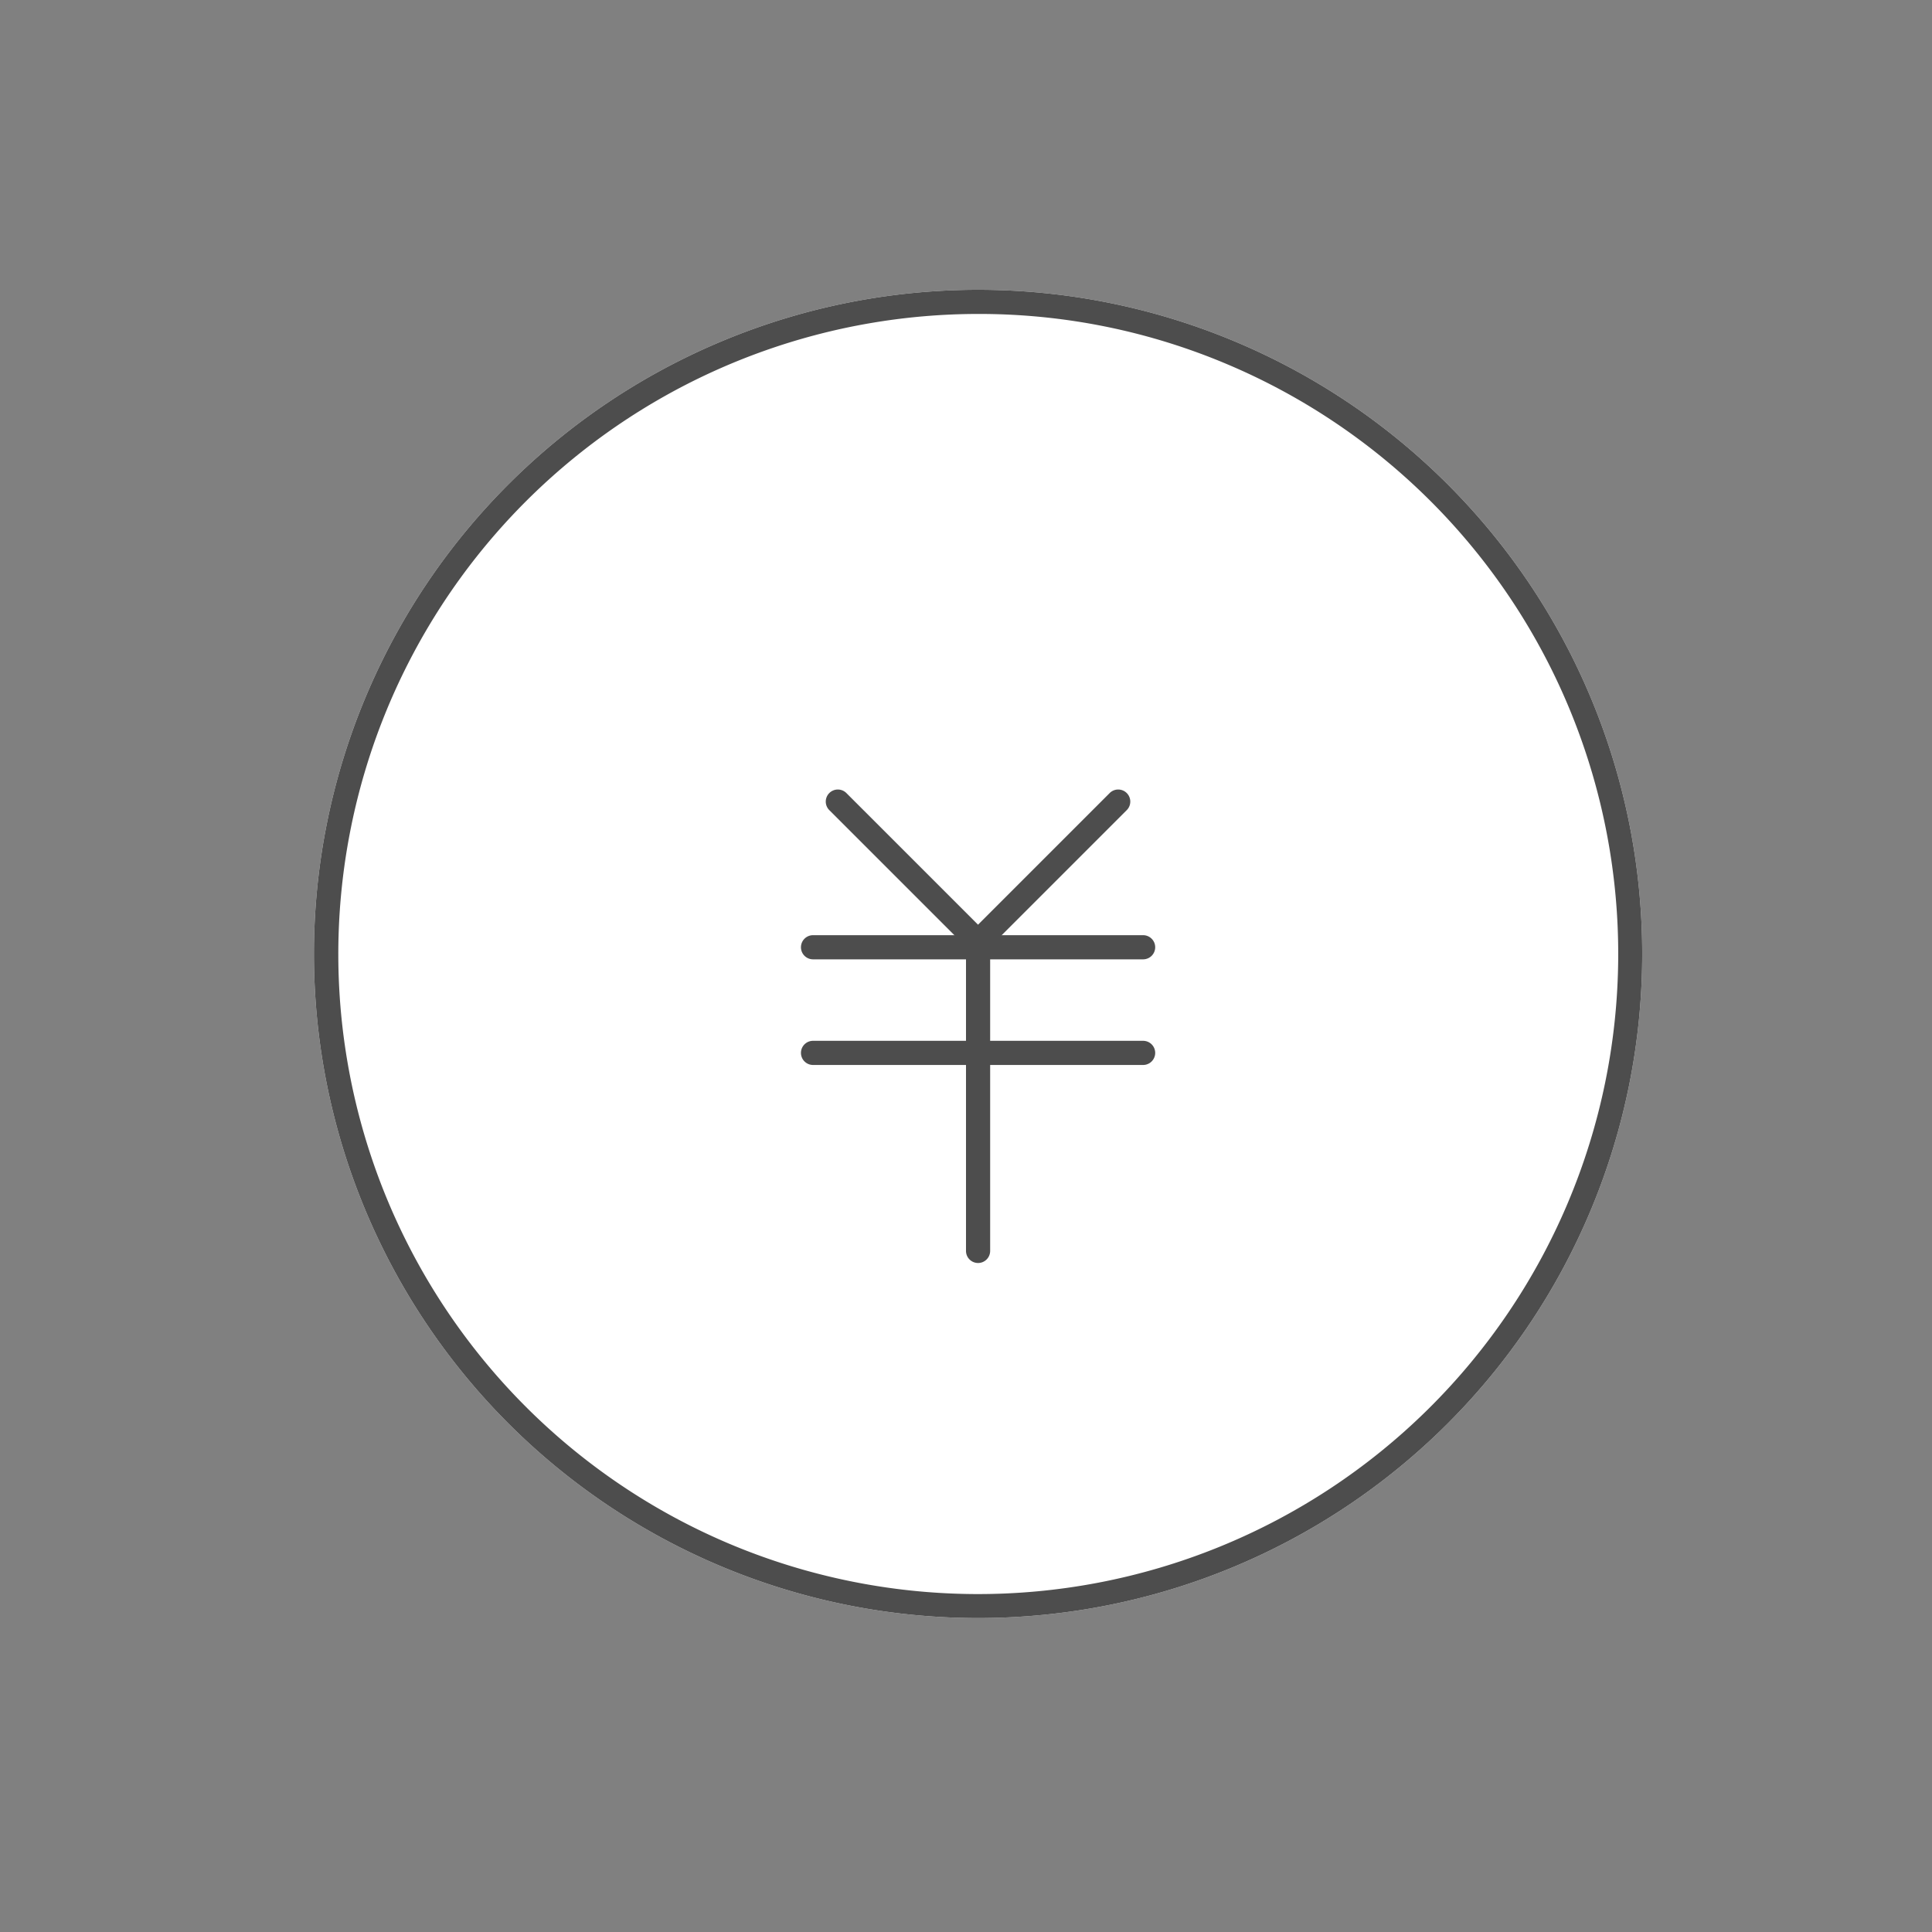
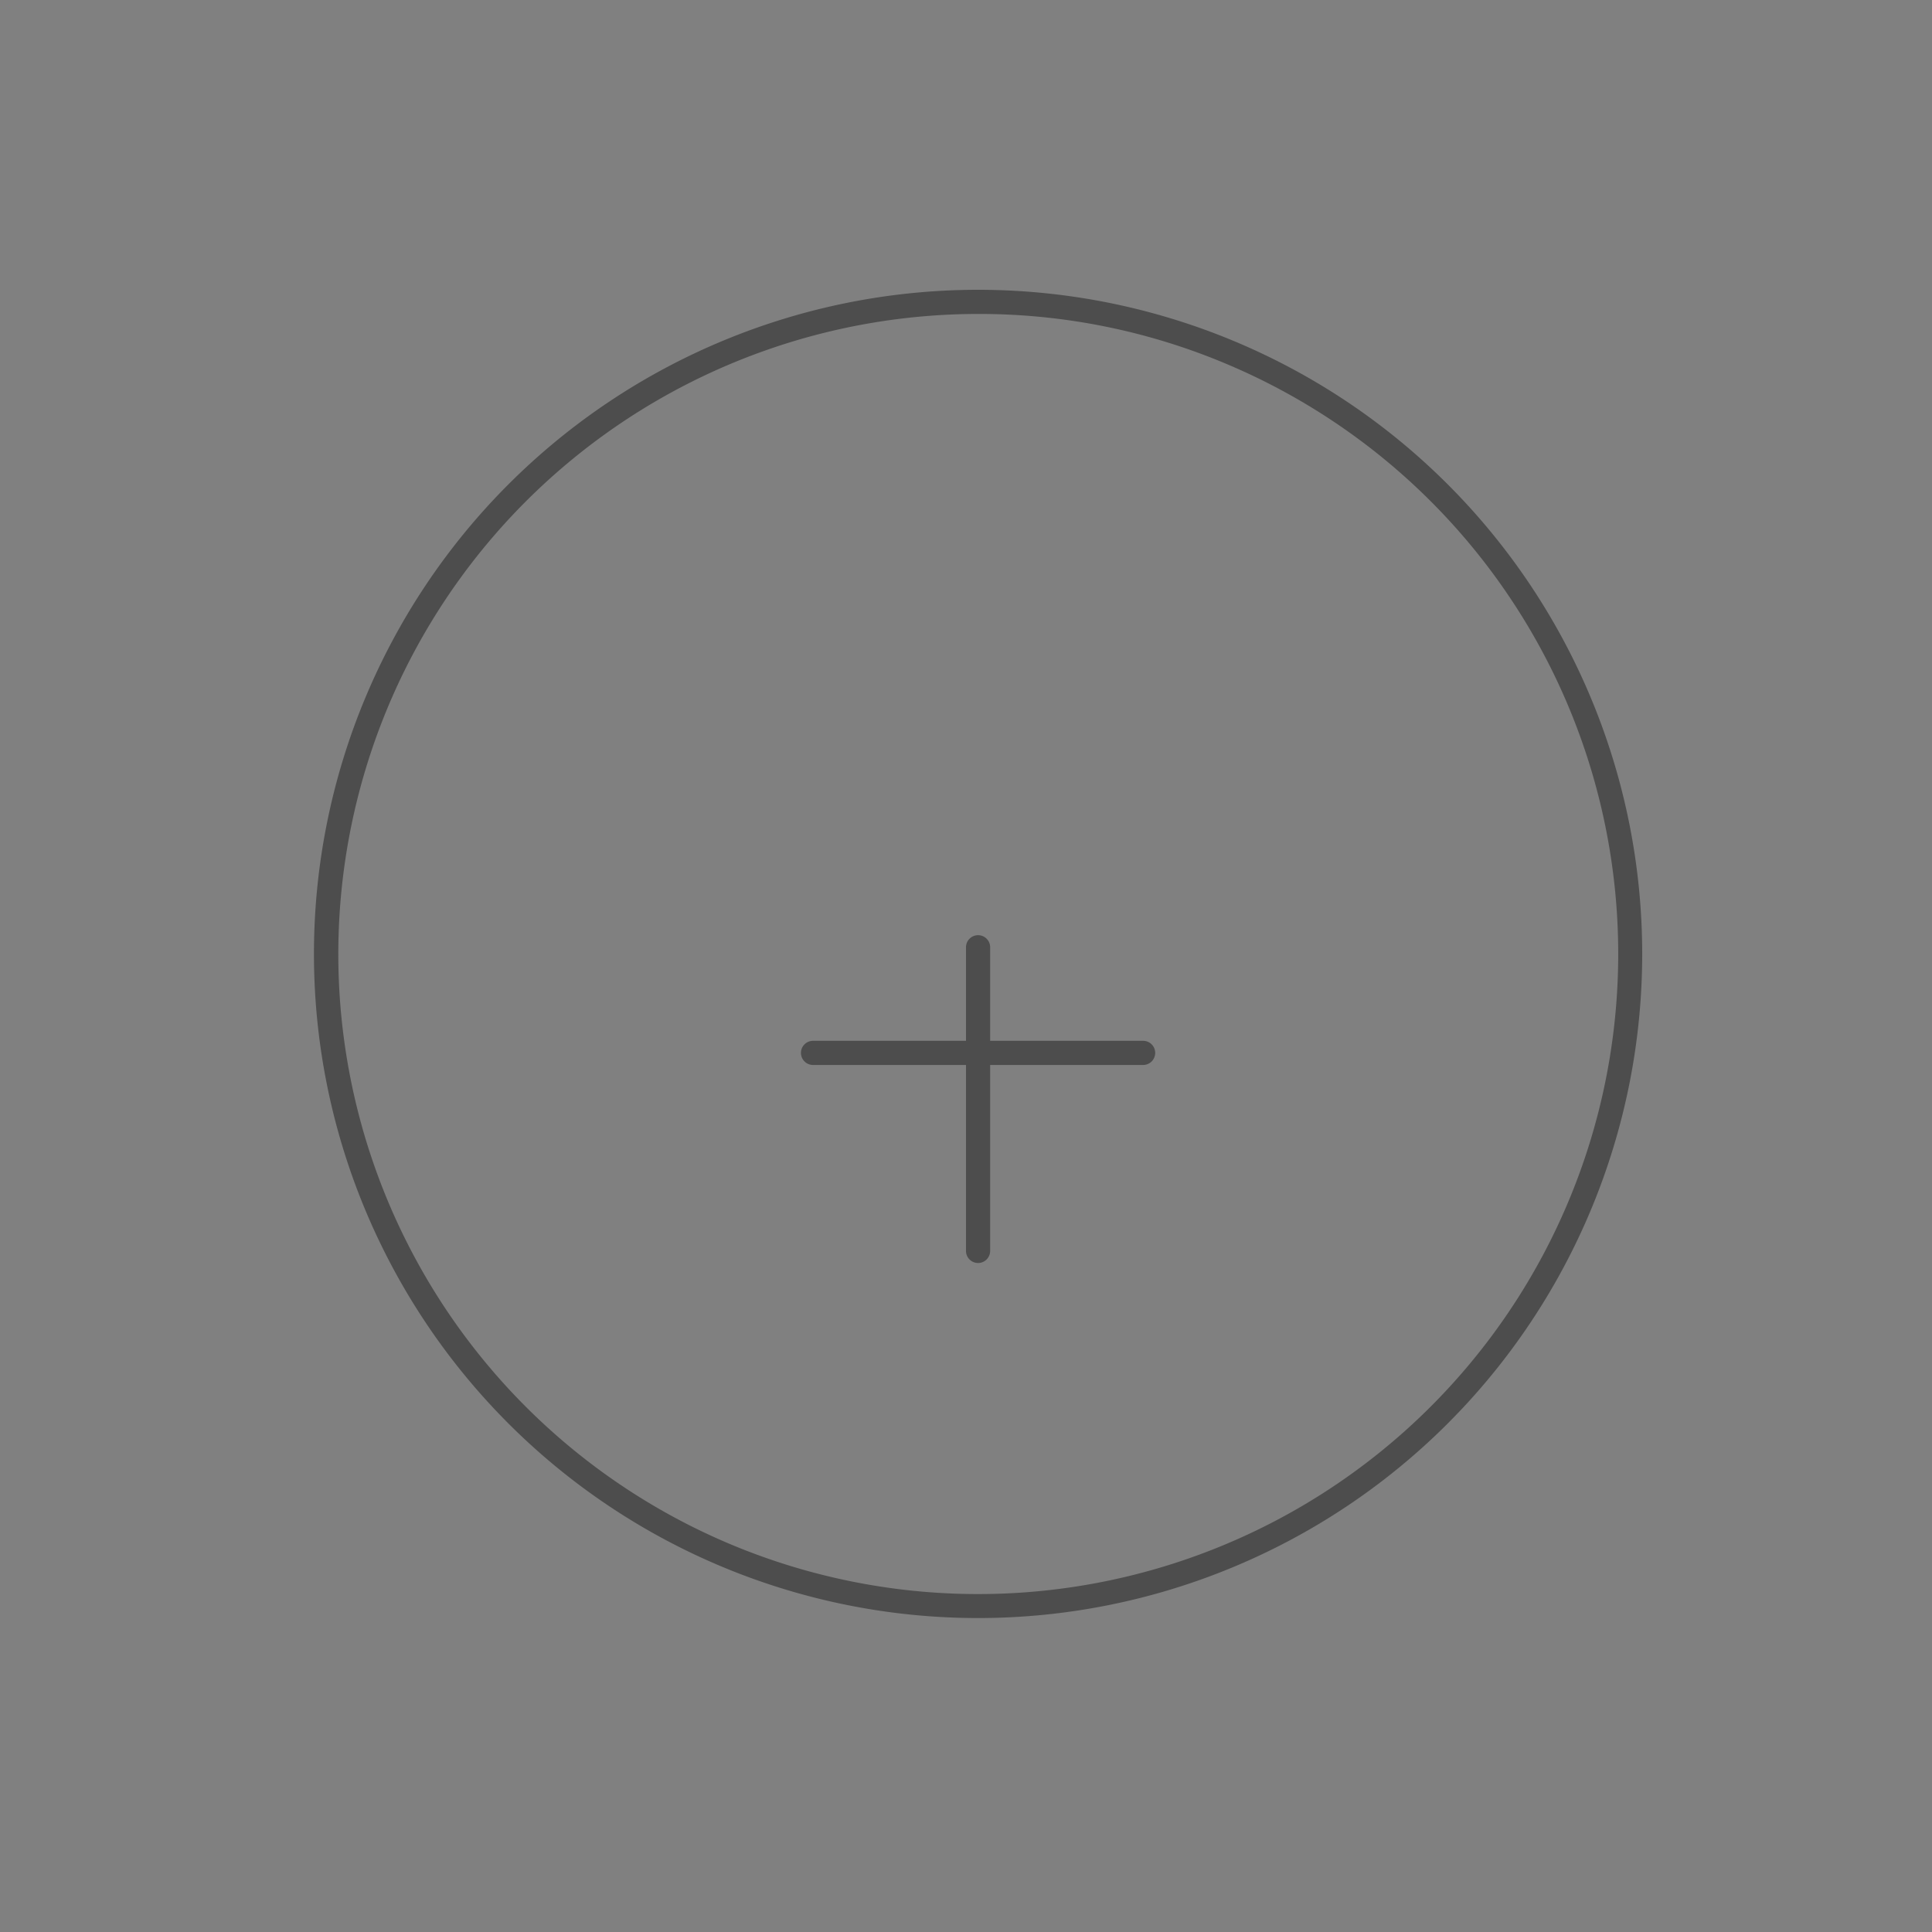
<svg xmlns="http://www.w3.org/2000/svg" width="80" height="80" viewBox="0 0 80 80">
  <rect x="0" y="0" width="80" height="80" fill="#808080" stroke="none" />
  <g transform="translate(-895 -649)" opacity="0.996">
-     <path d="M27.5,0A27.5,27.5,0,1,1,0,27.5,27.5,27.5,0,0,1,27.5,0Z" transform="translate(908 661)" fill="#fff" />
    <path d="M27.5,1A26.507,26.507,0,0,0,17.185,51.918,26.507,26.507,0,0,0,37.815,3.082,26.333,26.333,0,0,0,27.5,1m0-1A27.5,27.5,0,1,1,0,27.5,27.5,27.5,0,0,1,27.5,0Z" transform="translate(908 661)" fill="#4c4c4c" />
    <g transform="translate(928.666 682.199)">
-       <path d="M203.082,171.754a.5.5,0,0,1-.354-.146l-5.8-5.8a.5.5,0,1,1,.707-.707l5.445,5.445,5.445-5.445a.5.5,0,1,1,.707.707l-5.8,5.8A.5.5,0,0,1,203.082,171.754Z" transform="translate(-196.248 -165.455)" fill="#4c4c4c" />
-       <path d="M13.668.5H0A.5.5,0,0,1-.5,0,.5.5,0,0,1,0-.5H13.668a.5.5,0,0,1,.5.5A.5.5,0,0,1,13.668.5Z" transform="translate(0 6.025)" fill="#4c4c4c" />
      <path d="M13.668.5H0A.5.5,0,0,1-.5,0,.5.5,0,0,1,0-.5H13.668a.5.5,0,0,1,.5.5A.5.5,0,0,1,13.668.5Z" transform="translate(0 10.399)" fill="#4c4c4c" />
      <path d="M0,13.074a.5.5,0,0,1-.5-.5V0A.5.5,0,0,1,0-.5.5.5,0,0,1,.5,0V12.574A.5.5,0,0,1,0,13.074Z" transform="translate(6.834 6.025)" fill="#4c4c4c" />
    </g>
-     <rect width="80" height="80" transform="translate(895 649)" fill="none" />
  </g>
</svg>